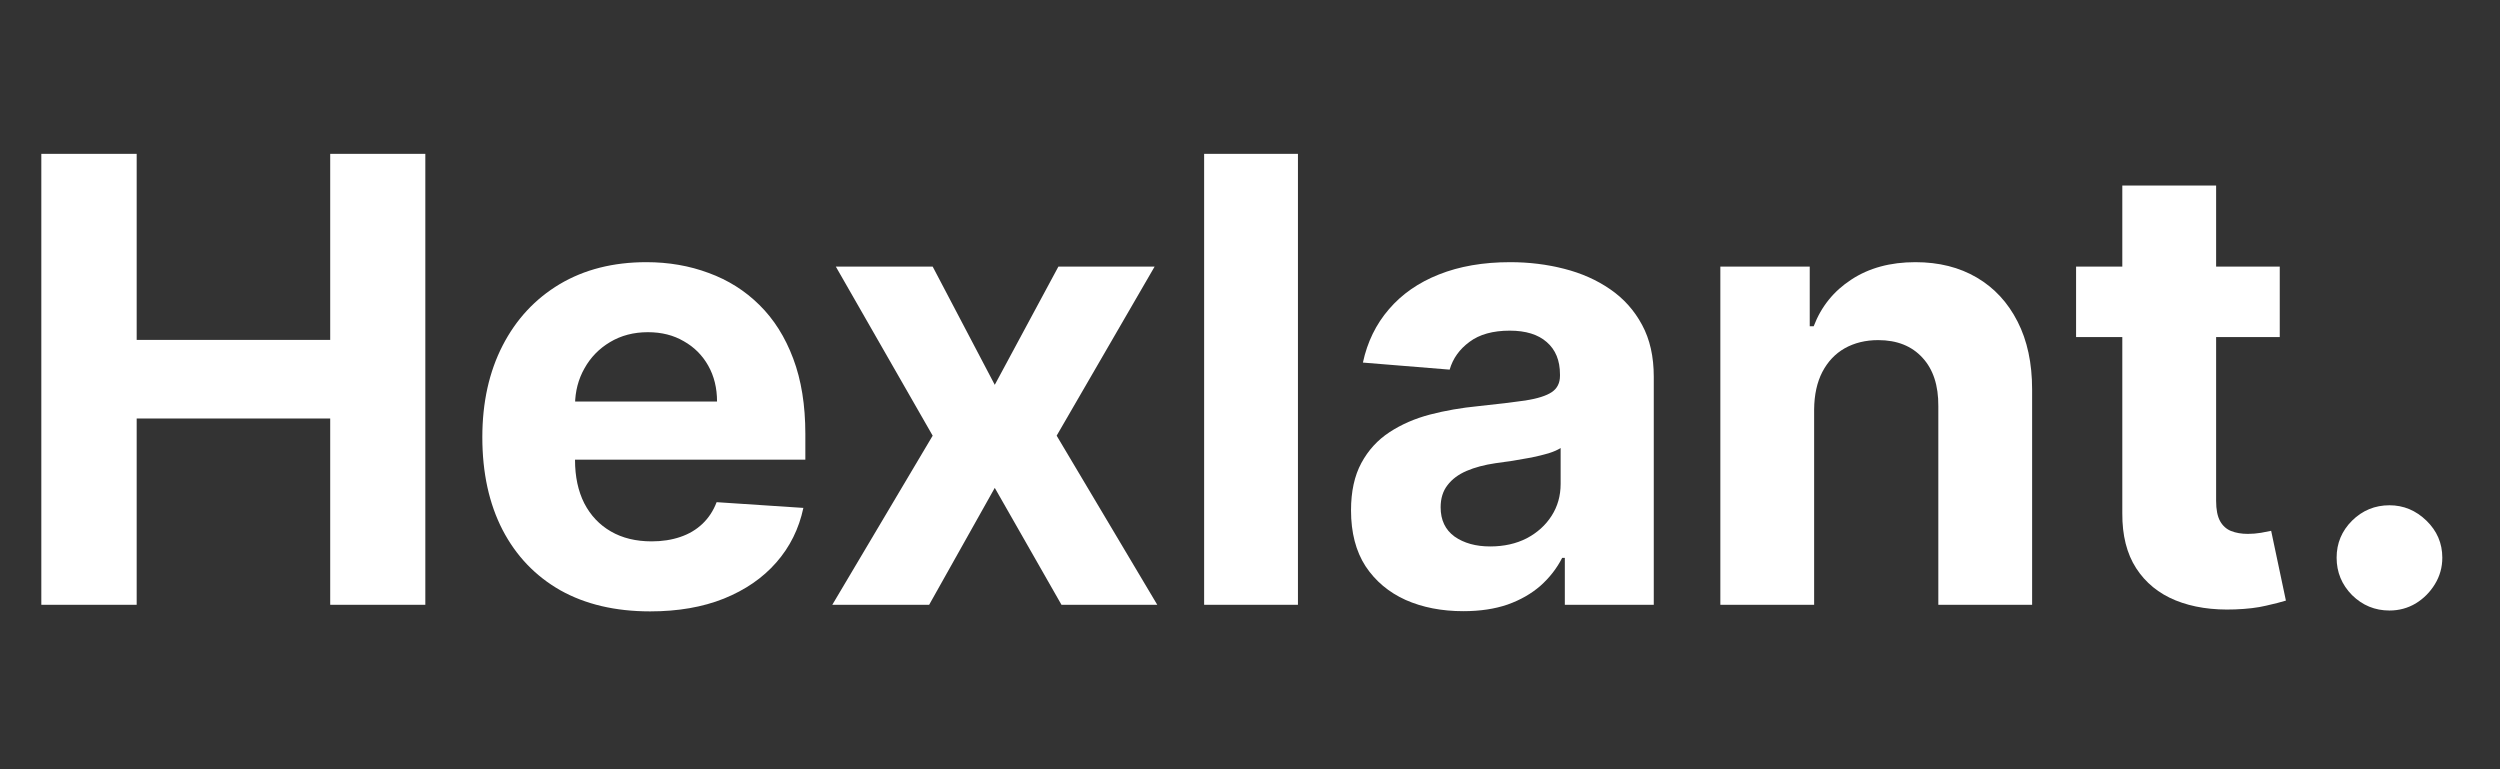
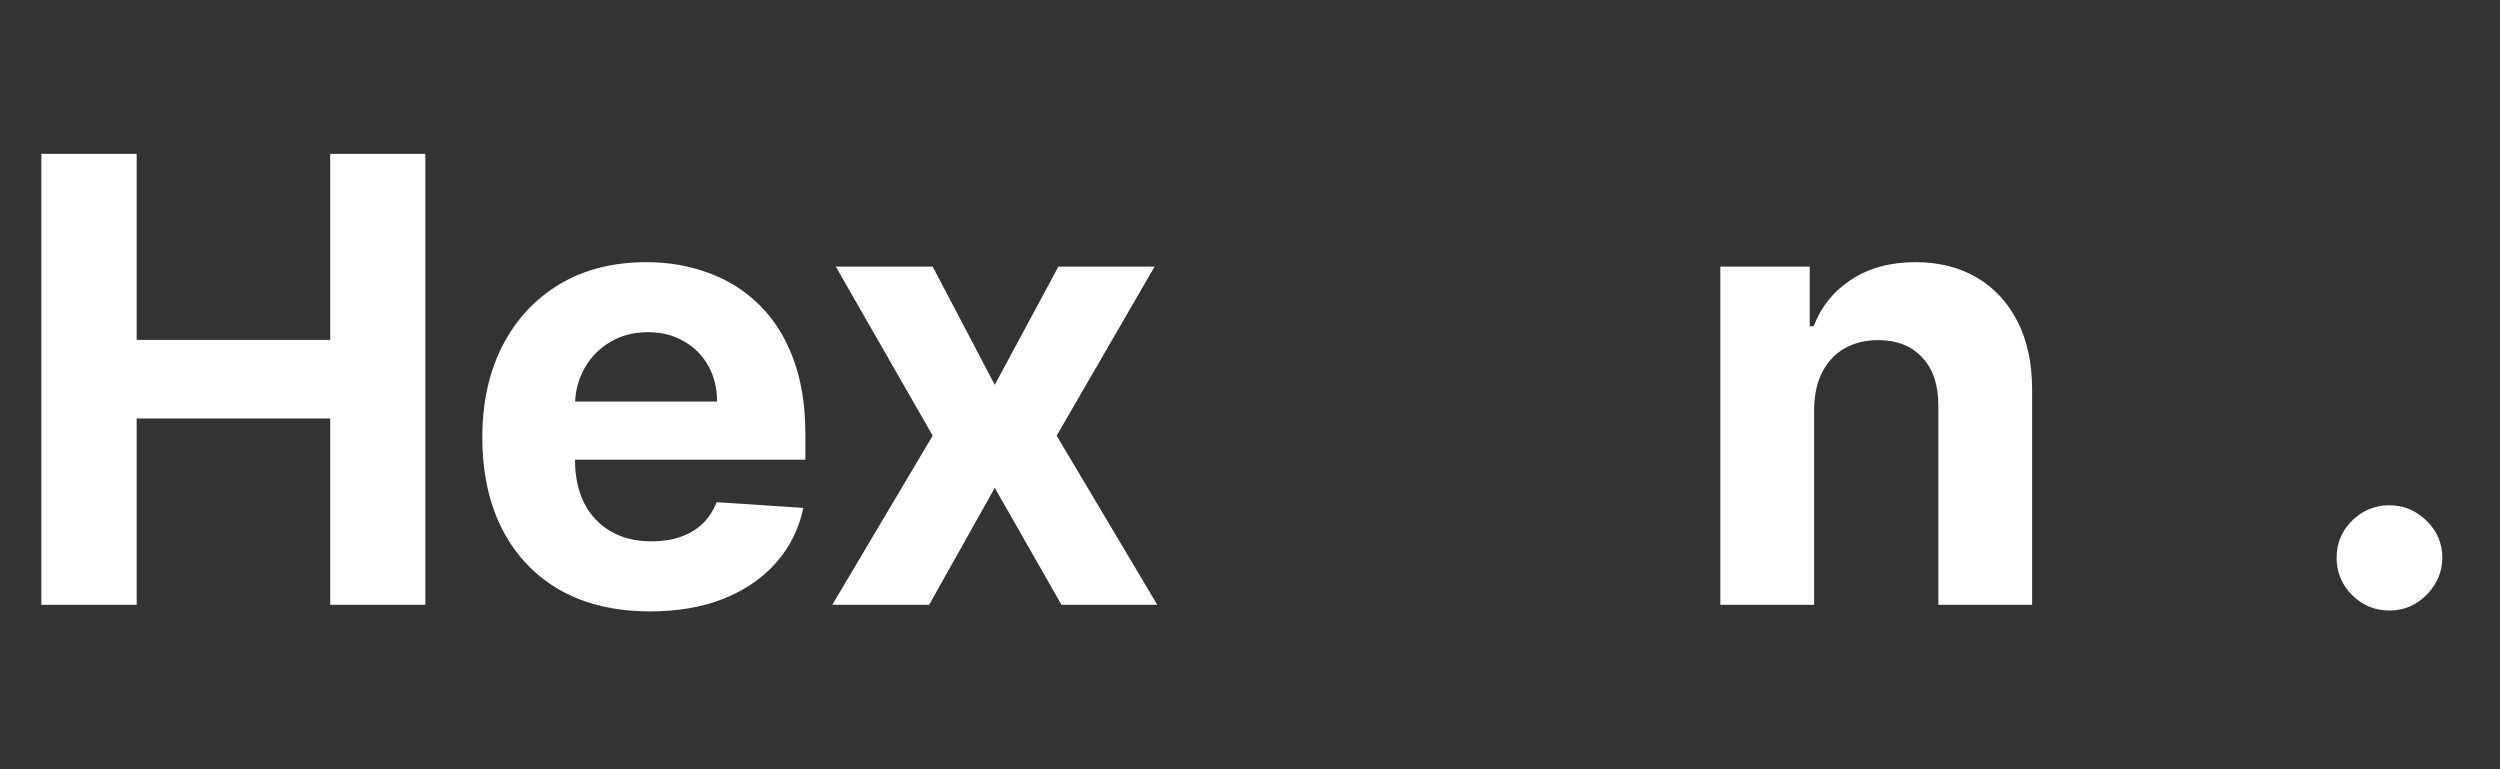
<svg xmlns="http://www.w3.org/2000/svg" width="130" height="40" viewBox="0 0 130 40" fill="none">
  <rect x="0" y="0" width="130" height="40" fill="#333333" stroke="none" />
  <path d="M2.149 31.449V8H7.107V17.675H17.171V8H22.117V31.449H17.171V21.762H7.107V31.449H2.149Z" fill="white" />
  <path d="M33.806 31.792C31.997 31.792 30.44 31.426 29.134 30.693C27.837 29.953 26.837 28.907 26.134 27.556C25.432 26.197 25.081 24.59 25.081 22.736C25.081 20.927 25.432 19.339 26.134 17.973C26.837 16.606 27.825 15.541 29.1 14.778C30.382 14.015 31.886 13.633 33.611 13.633C34.771 13.633 35.851 13.82 36.851 14.194C37.859 14.561 38.737 15.114 39.485 15.854C40.24 16.595 40.828 17.526 41.248 18.648C41.668 19.763 41.878 21.068 41.878 22.564V23.904H27.028V20.881H37.286C37.286 20.179 37.134 19.556 36.828 19.015C36.523 18.473 36.099 18.049 35.557 17.744C35.023 17.431 34.401 17.274 33.691 17.274C32.951 17.274 32.294 17.446 31.722 17.789C31.157 18.125 30.714 18.579 30.394 19.152C30.073 19.717 29.909 20.346 29.901 21.041V23.915C29.901 24.785 30.062 25.537 30.382 26.171C30.71 26.804 31.172 27.293 31.768 27.636C32.363 27.98 33.069 28.151 33.886 28.151C34.428 28.151 34.924 28.075 35.374 27.922C35.825 27.77 36.21 27.541 36.531 27.235C36.851 26.93 37.096 26.556 37.264 26.113L41.775 26.411C41.546 27.495 41.076 28.441 40.366 29.25C39.664 30.052 38.756 30.678 37.641 31.128C36.535 31.571 35.256 31.792 33.806 31.792Z" fill="white" />
  <path d="M48.499 13.862L51.728 20.011L55.037 13.862H60.041L54.946 22.655L60.178 31.449H55.197L51.728 25.369L48.316 31.449H43.279L48.499 22.655L43.462 13.862H48.499Z" fill="white" />
-   <path d="M67.493 8V31.449H62.615V8H67.493Z" fill="white" />
-   <path d="M76.092 31.781C74.97 31.781 73.97 31.586 73.092 31.197C72.215 30.8 71.52 30.216 71.009 29.445C70.505 28.666 70.253 27.697 70.253 26.537C70.253 25.56 70.432 24.739 70.791 24.075C71.15 23.411 71.638 22.877 72.257 22.472C72.875 22.068 73.577 21.762 74.363 21.556C75.157 21.35 75.989 21.205 76.859 21.121C77.882 21.014 78.707 20.915 79.332 20.824C79.958 20.724 80.412 20.579 80.695 20.389C80.977 20.198 81.119 19.915 81.119 19.541V19.473C81.119 18.747 80.89 18.186 80.432 17.789C79.981 17.392 79.34 17.194 78.508 17.194C77.63 17.194 76.932 17.389 76.413 17.778C75.894 18.16 75.55 18.64 75.382 19.221L70.871 18.854C71.1 17.786 71.55 16.862 72.222 16.083C72.894 15.297 73.76 14.694 74.821 14.274C75.89 13.847 77.126 13.633 78.531 13.633C79.508 13.633 80.443 13.748 81.336 13.977C82.237 14.206 83.034 14.561 83.729 15.041C84.431 15.522 84.985 16.141 85.389 16.896C85.794 17.644 85.996 18.541 85.996 19.587V31.449H81.371V29.01H81.233C80.951 29.56 80.573 30.044 80.1 30.464C79.626 30.876 79.058 31.201 78.394 31.437C77.73 31.666 76.962 31.781 76.092 31.781ZM77.489 28.415C78.207 28.415 78.84 28.273 79.39 27.991C79.939 27.701 80.371 27.312 80.683 26.823C80.996 26.335 81.153 25.781 81.153 25.163V23.297C81 23.396 80.79 23.488 80.523 23.572C80.264 23.648 79.97 23.72 79.642 23.789C79.313 23.85 78.985 23.907 78.657 23.961C78.329 24.006 78.031 24.049 77.764 24.087C77.191 24.171 76.691 24.304 76.264 24.487C75.837 24.671 75.504 24.919 75.268 25.232C75.031 25.537 74.913 25.919 74.913 26.377C74.913 27.041 75.153 27.548 75.634 27.899C76.123 28.243 76.741 28.415 77.489 28.415Z" fill="white" />
  <path d="M94.335 21.282V31.449H89.458V13.862H94.106V16.965H94.312C94.702 15.942 95.354 15.133 96.27 14.538C97.186 13.935 98.297 13.633 99.602 13.633C100.823 13.633 101.888 13.9 102.797 14.435C103.705 14.969 104.411 15.732 104.915 16.725C105.419 17.709 105.67 18.885 105.67 20.251V31.449H100.793V21.121C100.801 20.045 100.526 19.205 99.969 18.602C99.411 17.992 98.644 17.686 97.667 17.686C97.011 17.686 96.431 17.828 95.927 18.11C95.431 18.392 95.041 18.805 94.759 19.347C94.484 19.881 94.343 20.526 94.335 21.282Z" fill="white" />
-   <path d="M118.547 13.862V17.526H107.956V13.862H118.547ZM110.36 9.649H115.238V26.045C115.238 26.495 115.306 26.846 115.444 27.098C115.581 27.342 115.772 27.514 116.016 27.613C116.268 27.712 116.558 27.762 116.886 27.762C117.115 27.762 117.344 27.743 117.573 27.705C117.802 27.659 117.978 27.625 118.1 27.602L118.867 31.231C118.623 31.308 118.279 31.395 117.837 31.495C117.394 31.602 116.856 31.666 116.222 31.689C115.047 31.735 114.016 31.579 113.131 31.22C112.253 30.861 111.57 30.304 111.081 29.548C110.593 28.793 110.352 27.838 110.36 26.686V9.649Z" fill="white" />
  <path d="M124.252 31.747C123.497 31.747 122.848 31.479 122.306 30.945C121.772 30.403 121.504 29.754 121.504 28.999C121.504 28.25 121.772 27.609 122.306 27.075C122.848 26.541 123.497 26.274 124.252 26.274C124.985 26.274 125.626 26.541 126.176 27.075C126.725 27.609 127 28.25 127 28.999C127 29.502 126.87 29.964 126.611 30.384C126.359 30.796 126.027 31.128 125.615 31.38C125.203 31.624 124.748 31.747 124.252 31.747Z" fill="white" />
</svg>